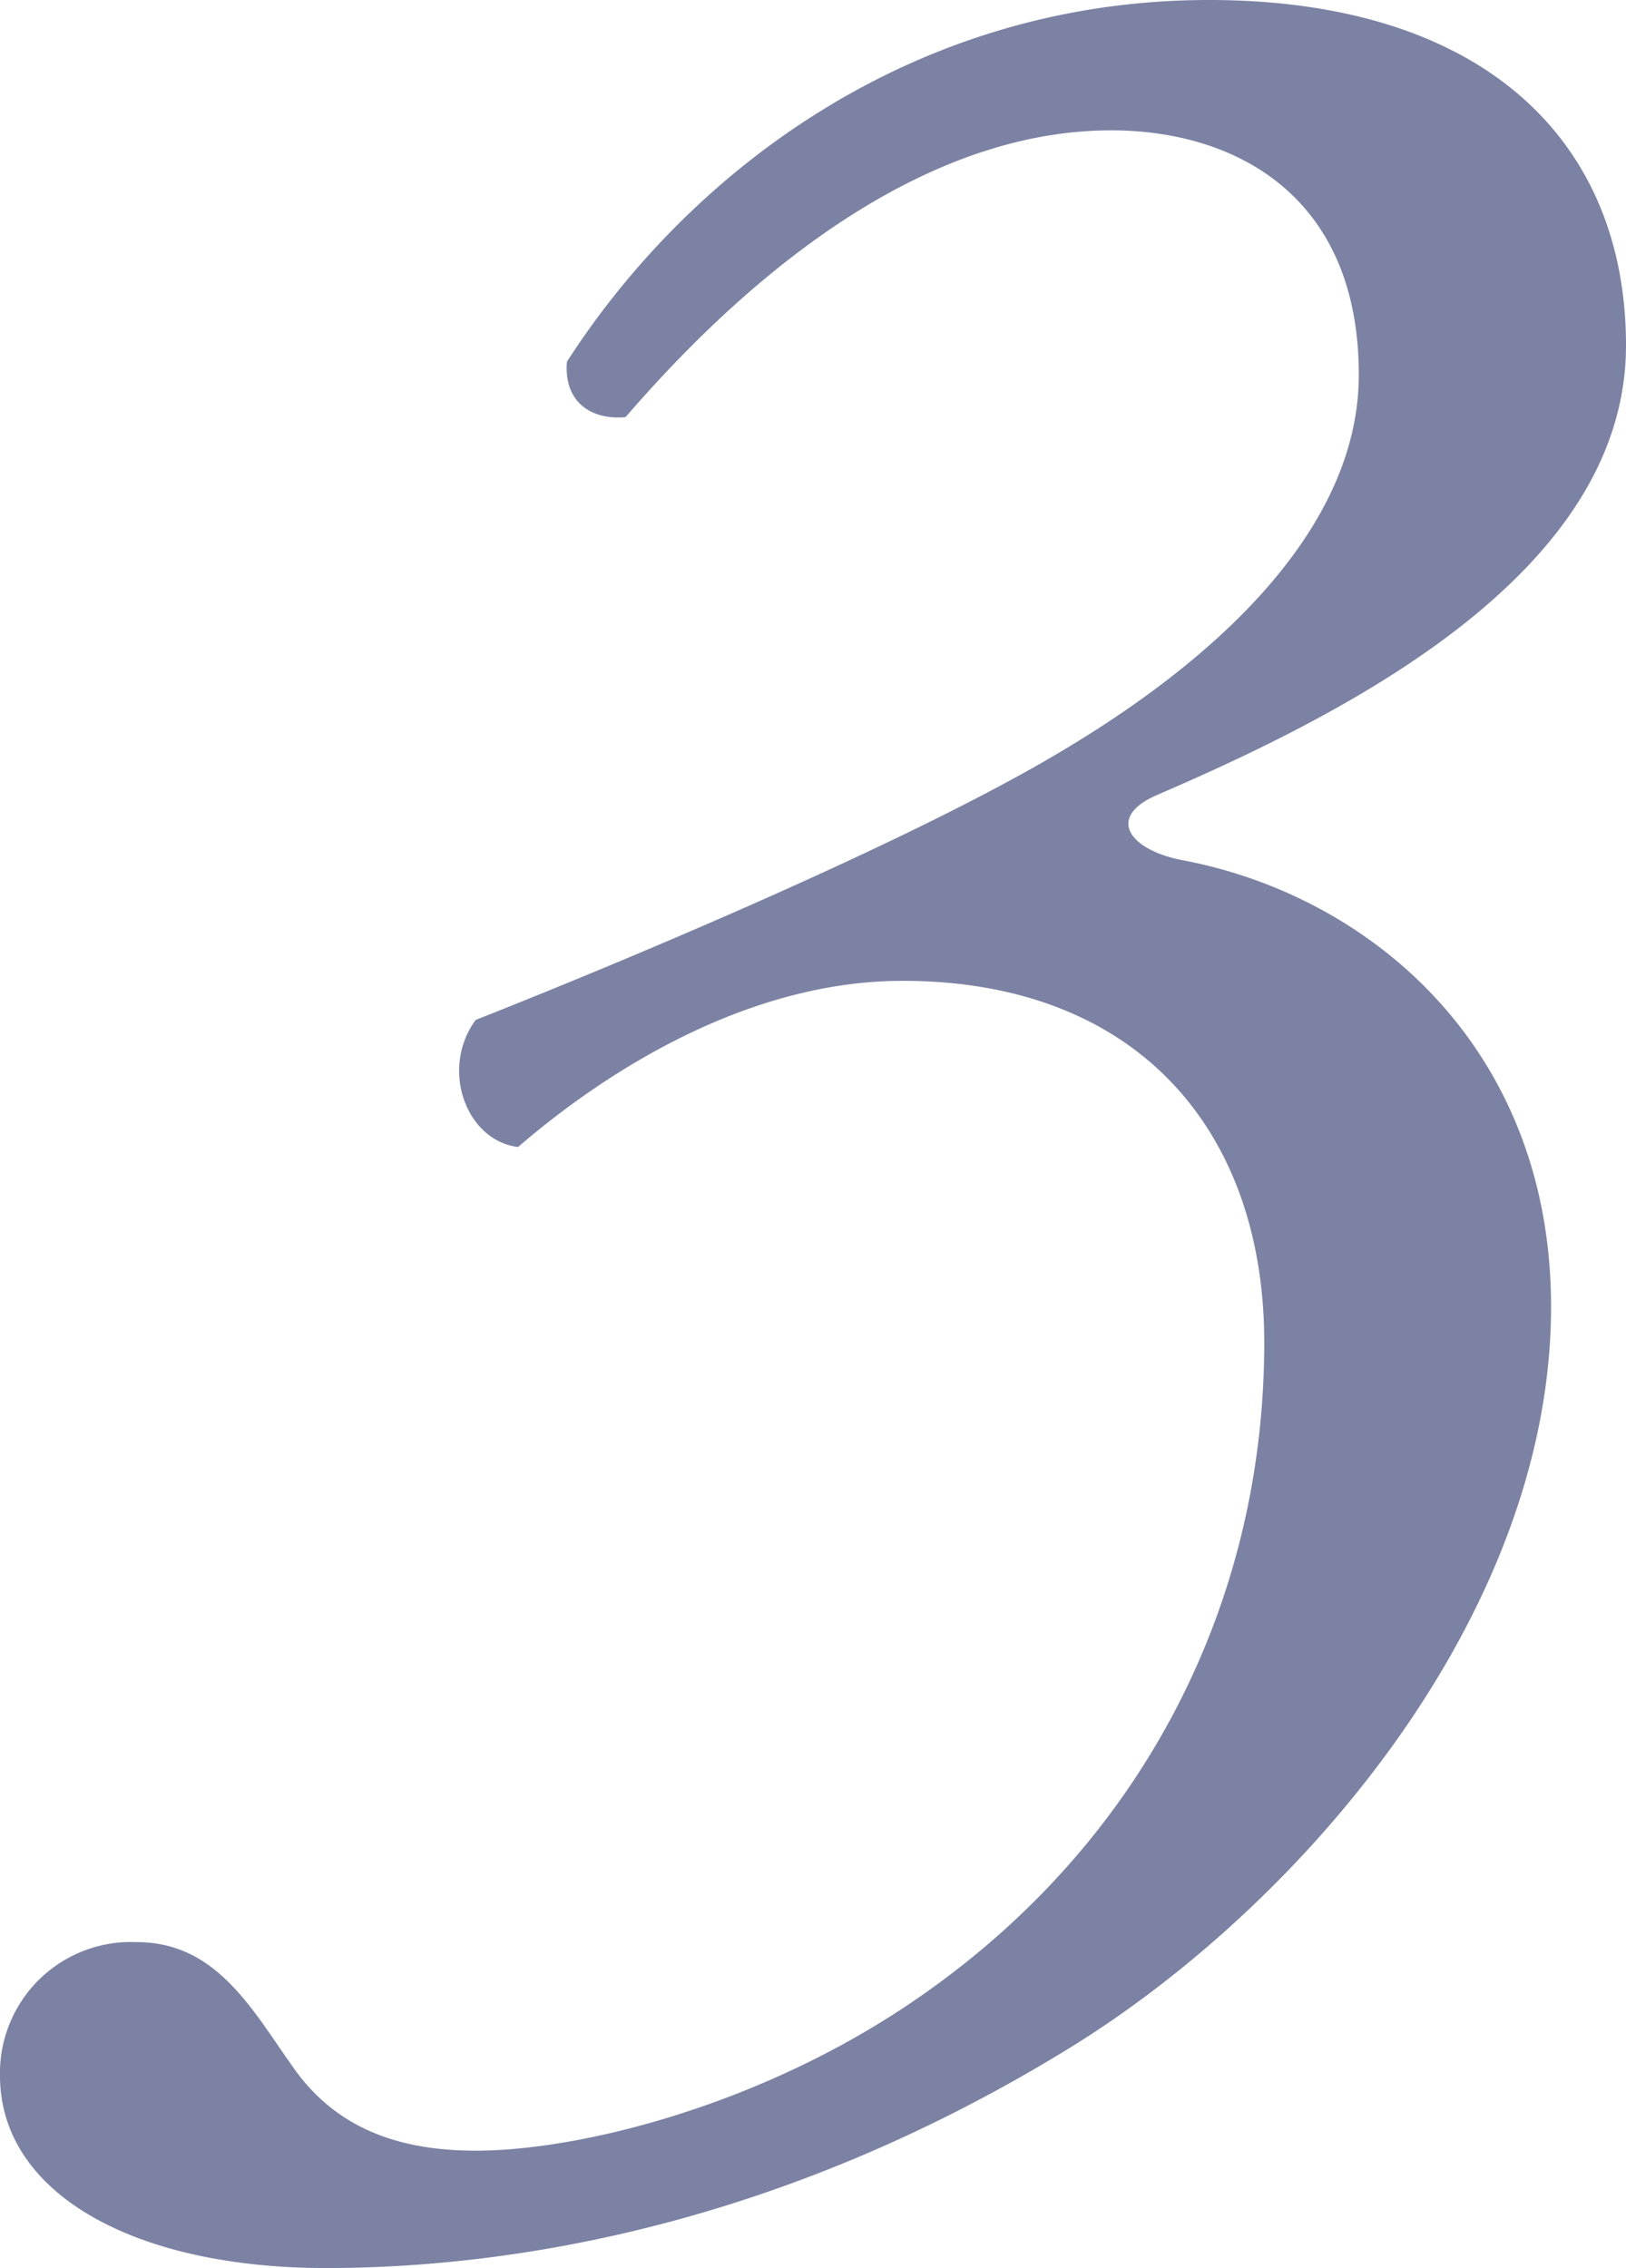
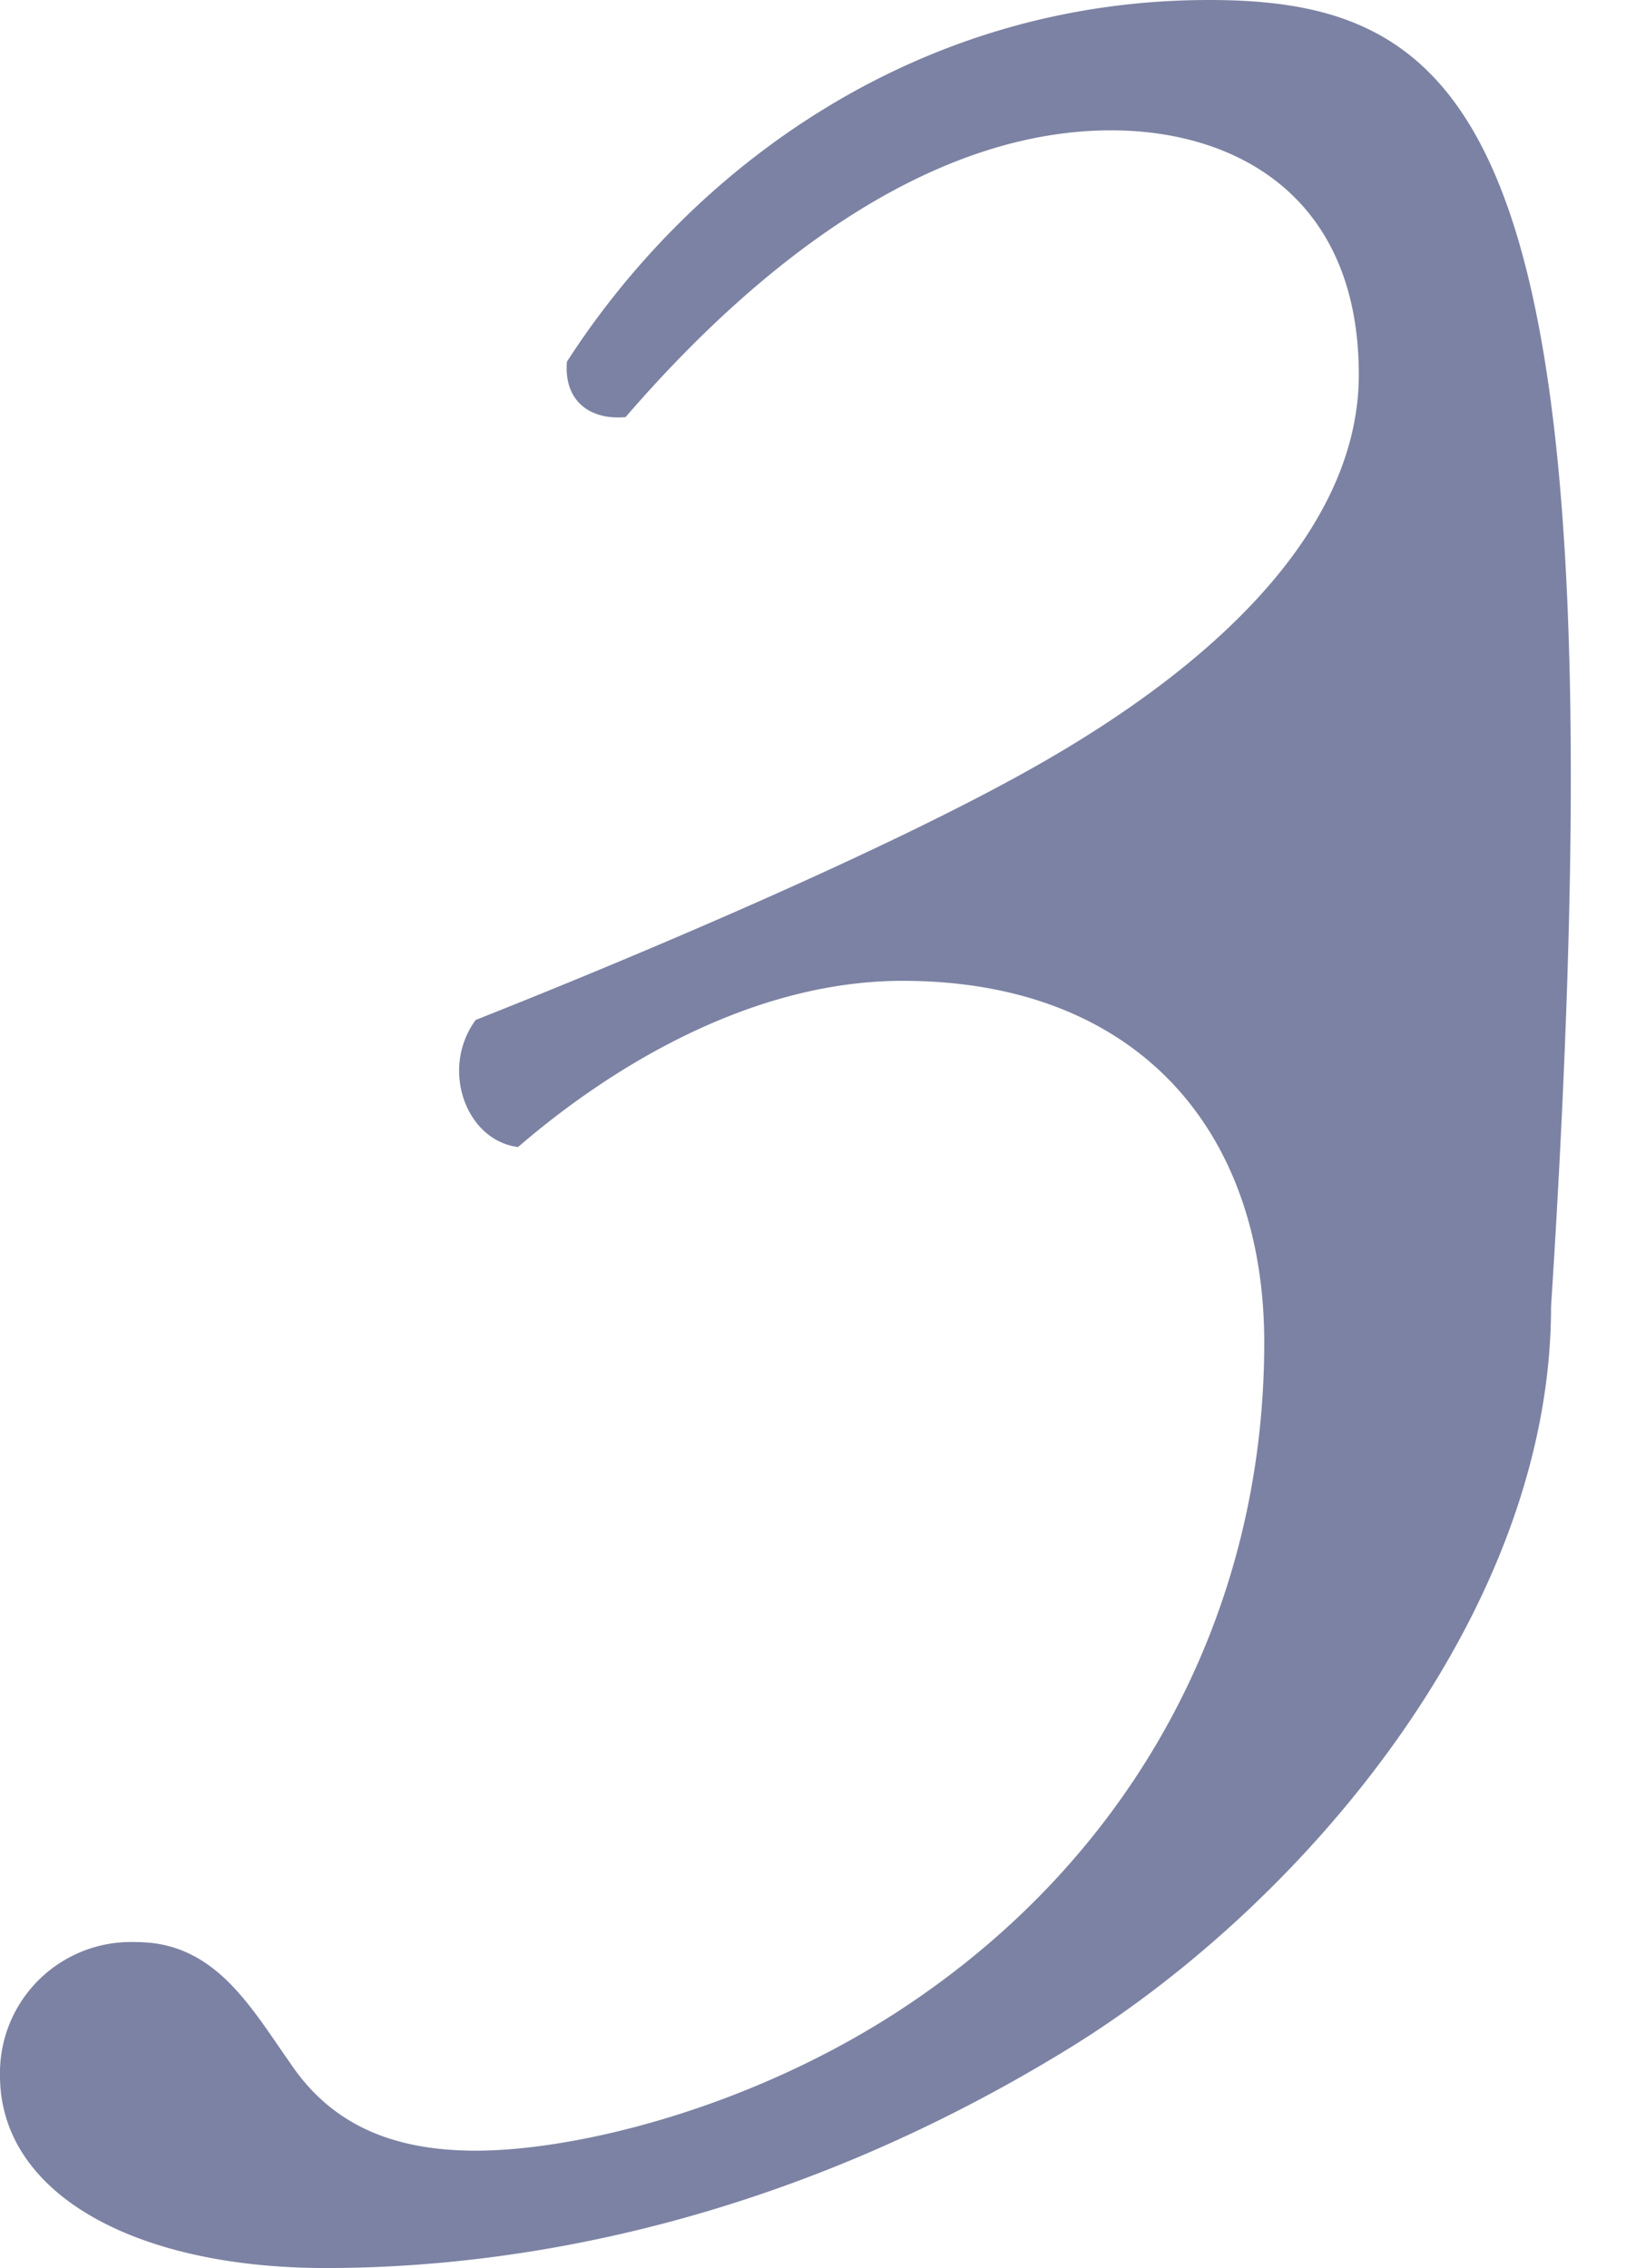
<svg xmlns="http://www.w3.org/2000/svg" width="121.756" height="169.824" viewBox="0 0 121.756 169.824">
-   <path id="パス_770" data-name="パス 770" d="M89.3-156.16c-21.96,0-38.8,12.688-48.068,27.084-.244,2.928,1.708,4.392,4.392,4.148C56.364-137.372,69.052-146.4,81.984-146.4c9.272,0,18.544,4.88,18.544,18.3,0,10.736-9.272,20.5-22.448,28.3C66.612-92.964,44.9-83.936,34.4-79.788c-2.684,3.66-.732,9.028,3.172,9.516,7.076-6.1,17.568-12.444,28.792-12.444,17.568,0,27.084,11.224,27.084,27.084,0,20.252-9.76,38.552-27.328,50.02C54.9,1.708,41.968,4.88,34.4,4.88c-6.588,0-10.98-2.2-13.908-6.588-2.928-4.148-5.612-9.028-11.468-9.028A9.809,9.809,0,0,0-1.22-.732c0,8.784,10,14.4,24.4,14.4,13.908,0,34.16-3.172,55.876-16.592C96.38-13.664,114.924-35.38,114.924-58.316c0-19.276-13.42-30.744-27.572-33.428-3.9-.732-5.856-3.172-1.952-4.88,14.152-6.1,35.136-16.592,35.136-33.672C120.536-145.668,109.8-156.16,89.3-156.16Z" transform="translate(1.22 156.16)" fill="#7c82a3" />
+   <path id="パス_770" data-name="パス 770" d="M89.3-156.16c-21.96,0-38.8,12.688-48.068,27.084-.244,2.928,1.708,4.392,4.392,4.148C56.364-137.372,69.052-146.4,81.984-146.4c9.272,0,18.544,4.88,18.544,18.3,0,10.736-9.272,20.5-22.448,28.3C66.612-92.964,44.9-83.936,34.4-79.788c-2.684,3.66-.732,9.028,3.172,9.516,7.076-6.1,17.568-12.444,28.792-12.444,17.568,0,27.084,11.224,27.084,27.084,0,20.252-9.76,38.552-27.328,50.02C54.9,1.708,41.968,4.88,34.4,4.88c-6.588,0-10.98-2.2-13.908-6.588-2.928-4.148-5.612-9.028-11.468-9.028A9.809,9.809,0,0,0-1.22-.732c0,8.784,10,14.4,24.4,14.4,13.908,0,34.16-3.172,55.876-16.592C96.38-13.664,114.924-35.38,114.924-58.316C120.536-145.668,109.8-156.16,89.3-156.16Z" transform="translate(1.22 156.16)" fill="#7c82a3" />
</svg>